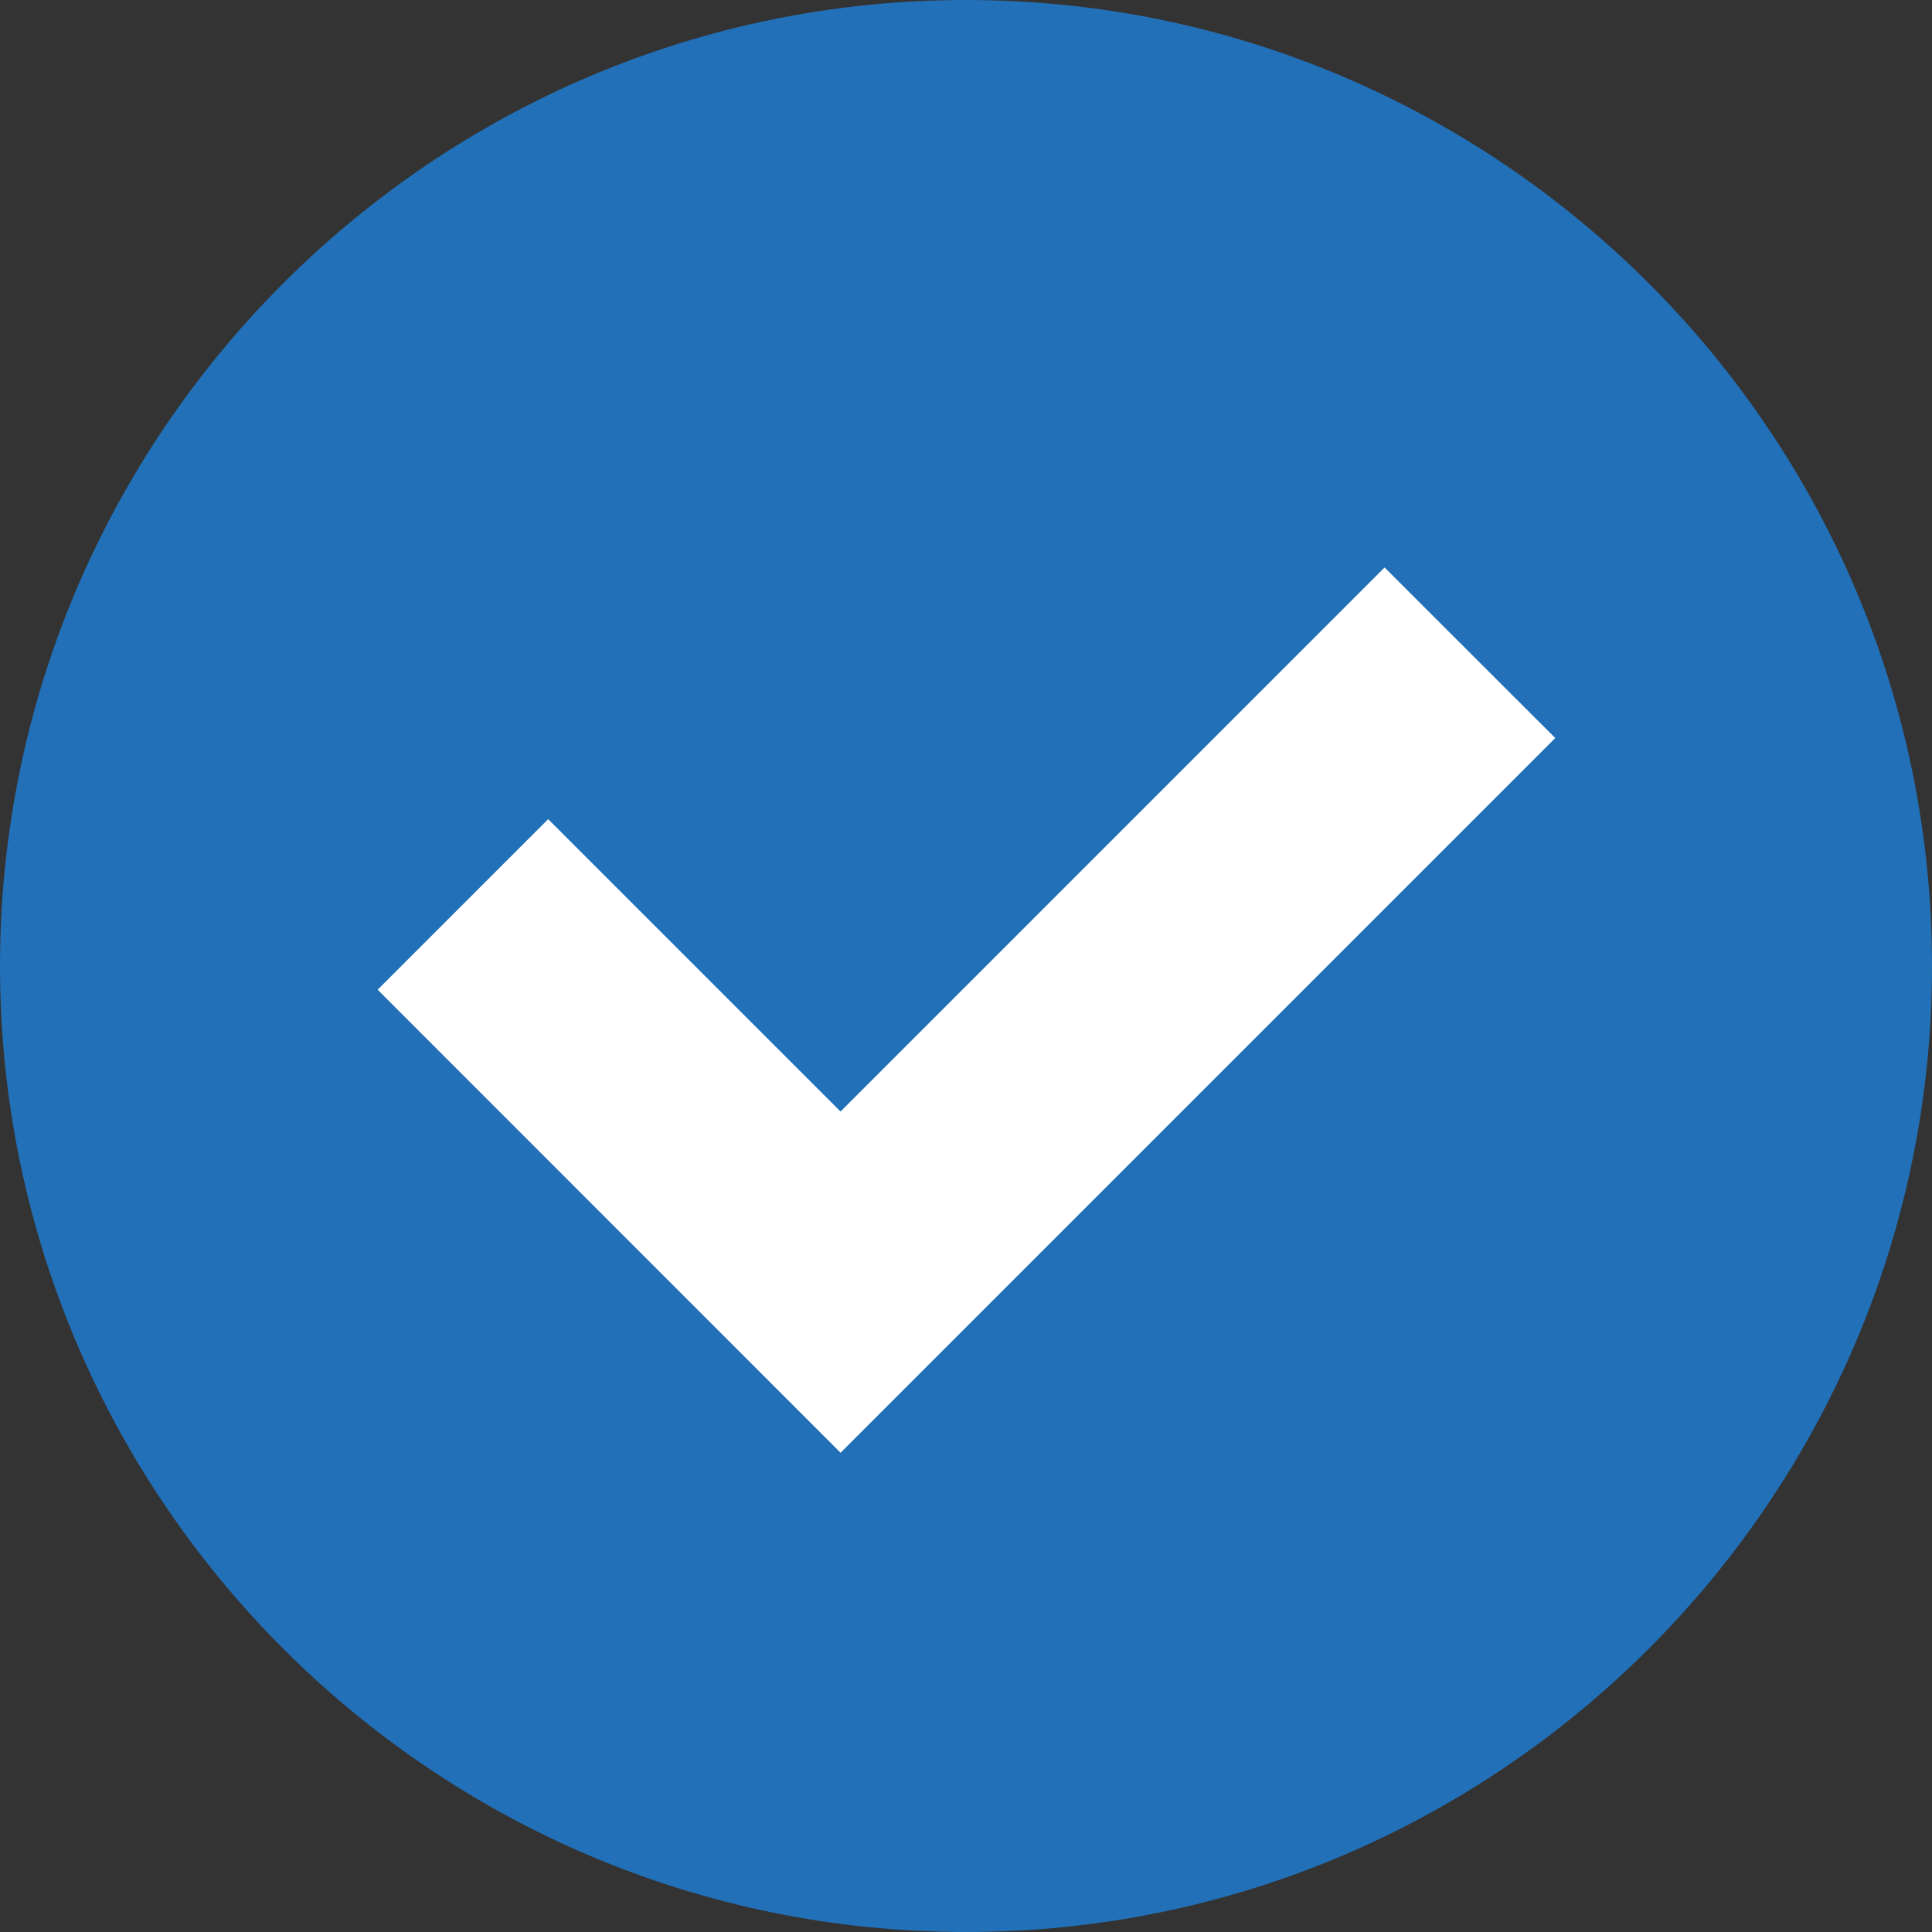
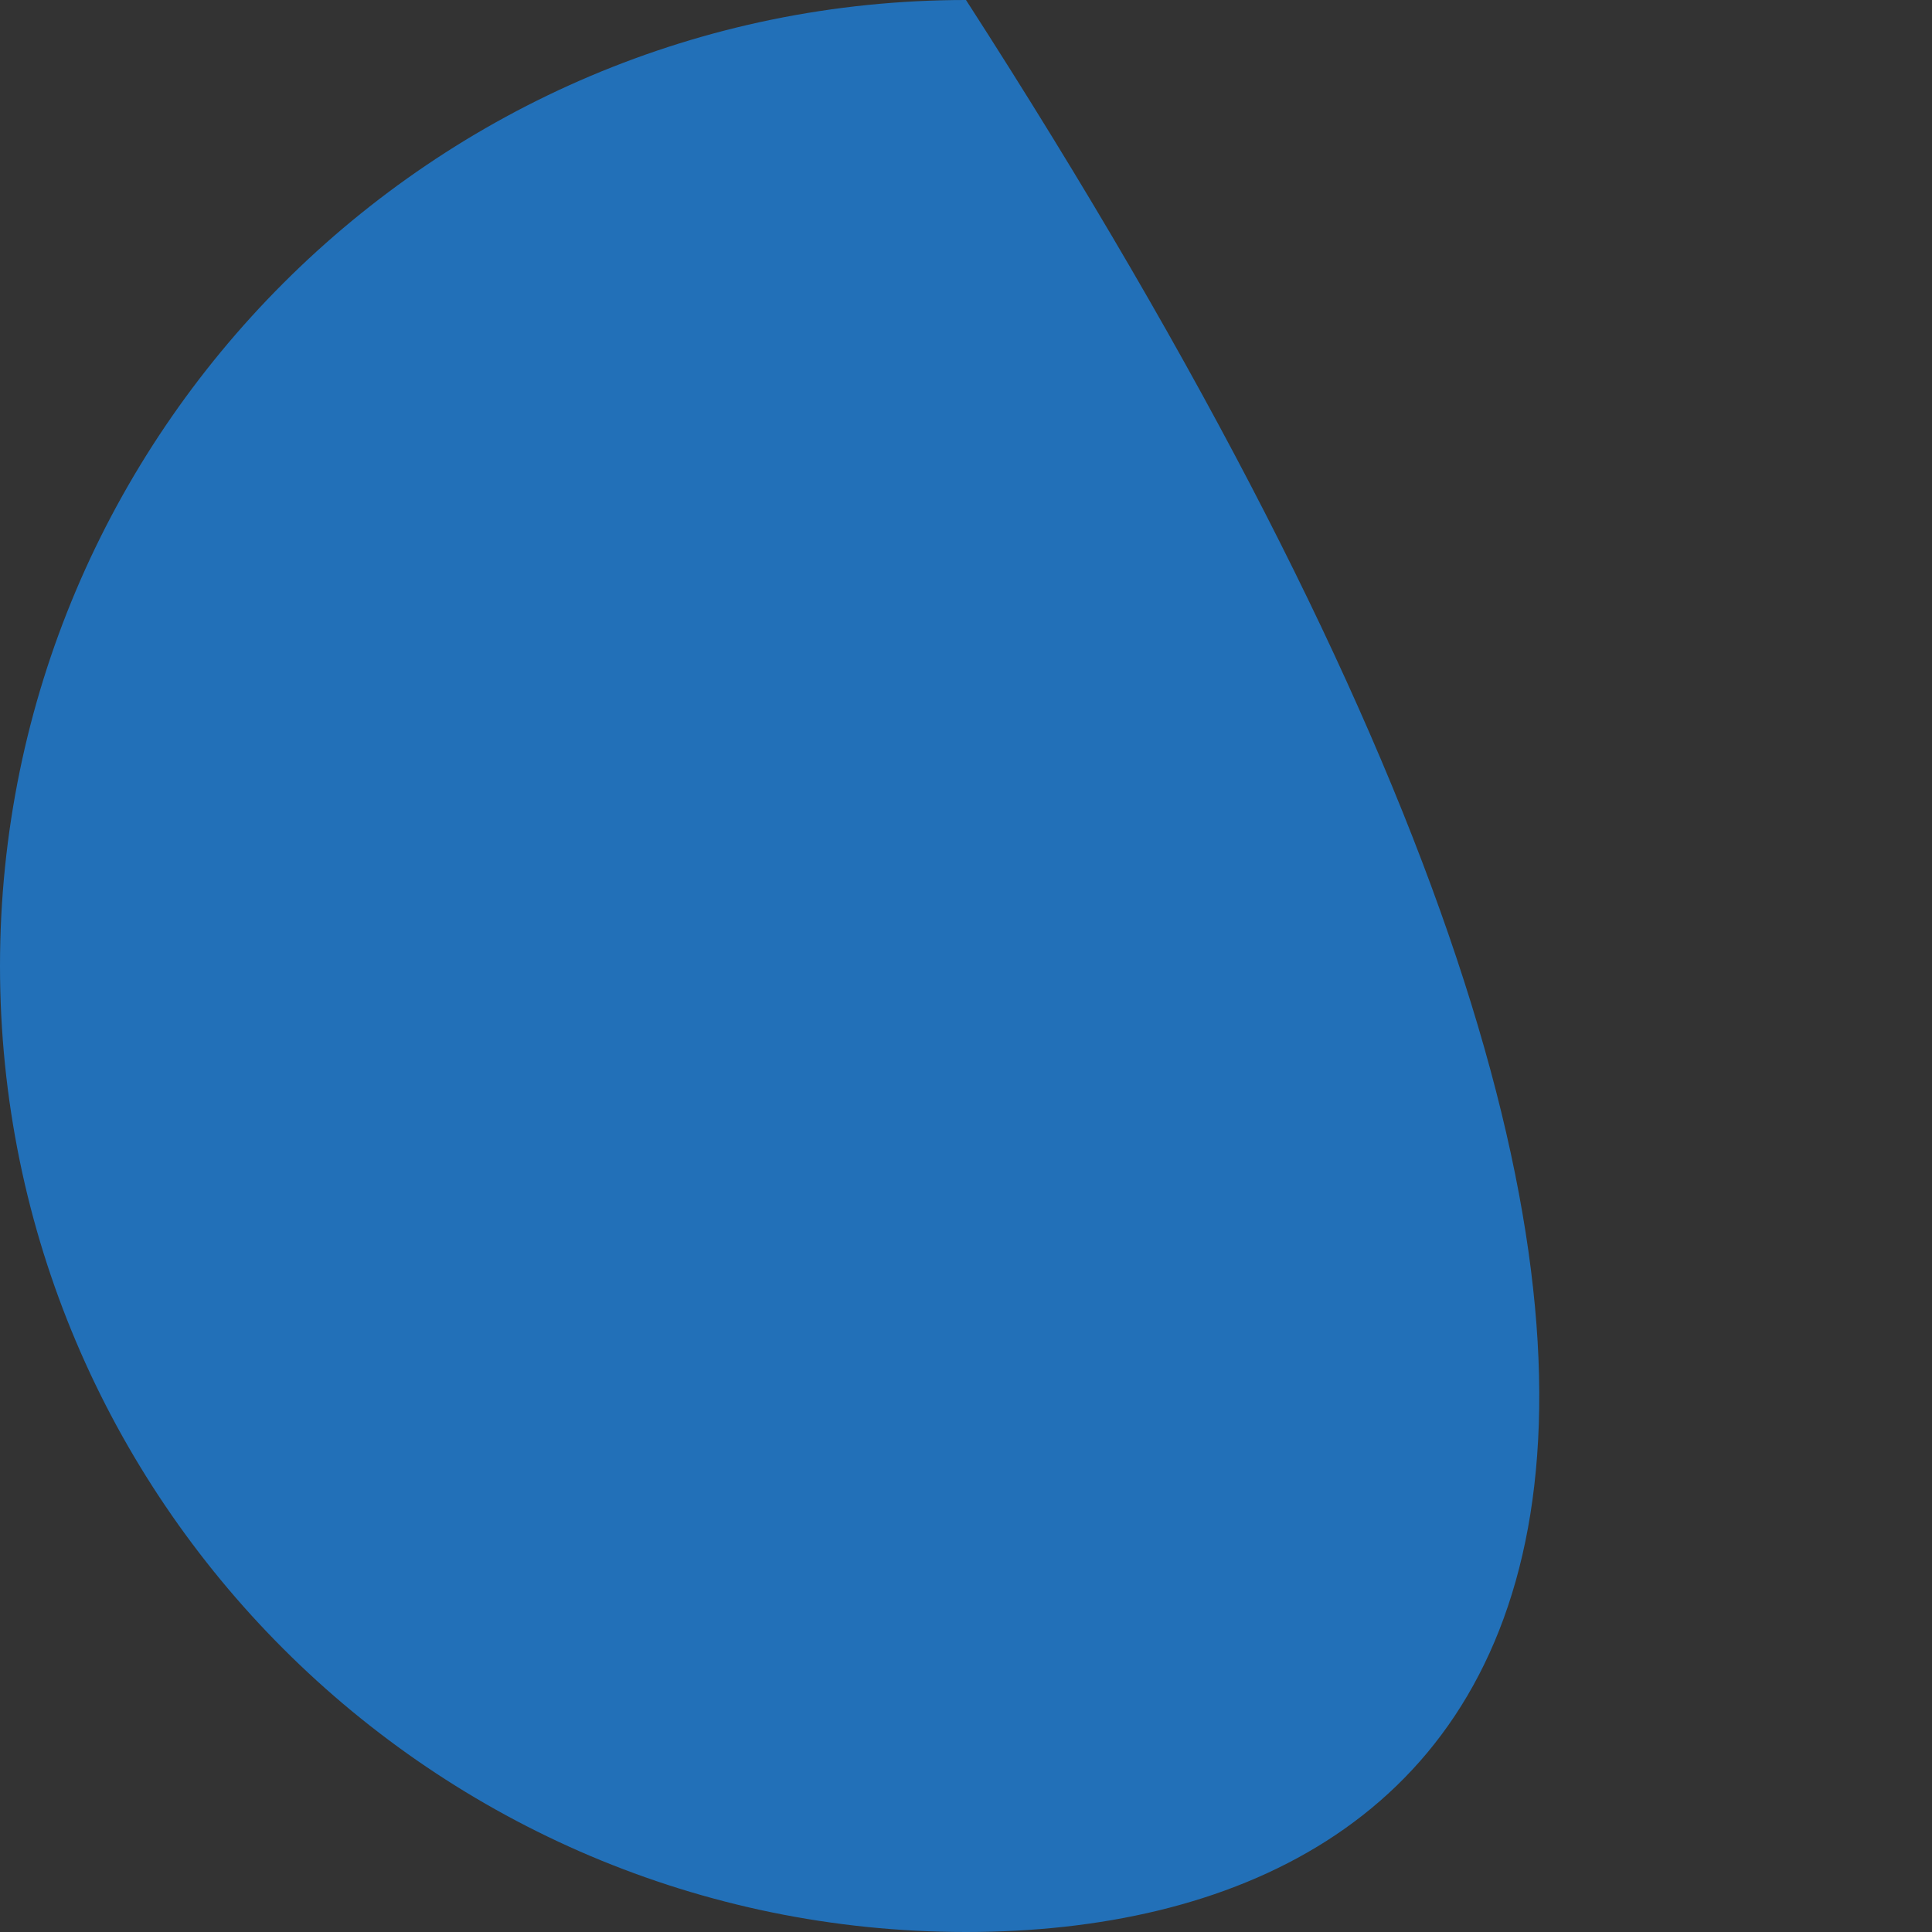
<svg xmlns="http://www.w3.org/2000/svg" width="30" height="30" viewBox="0 0 30 30" fill="none">
  <rect x="0" y="0" width="30" height="30" fill="#333333" stroke="none" />
  <g clip-path="url(#clip0_1003_2320)">
-     <path d="M15 30C6.73 30 0 23.272 0 15C0 6.728 6.73 0 15 0C23.27 0 30 6.728 30 15C30 23.272 23.27 30 15 30Z" fill="#2270B8" />
-     <path d="M5.864 15.368L8.512 12.72L13.052 17.26L21.5 8.812L24.15 11.46L13.052 22.558L5.864 15.368Z" fill="white" />
+     <path d="M15 30C6.73 30 0 23.272 0 15C0 6.728 6.73 0 15 0C30 23.272 23.27 30 15 30Z" fill="#2270B8" />
  </g>
  <defs>
    <clipPath id="clip0_1003_2320">
      <rect width="30" height="30" fill="white" />
    </clipPath>
  </defs>
</svg>